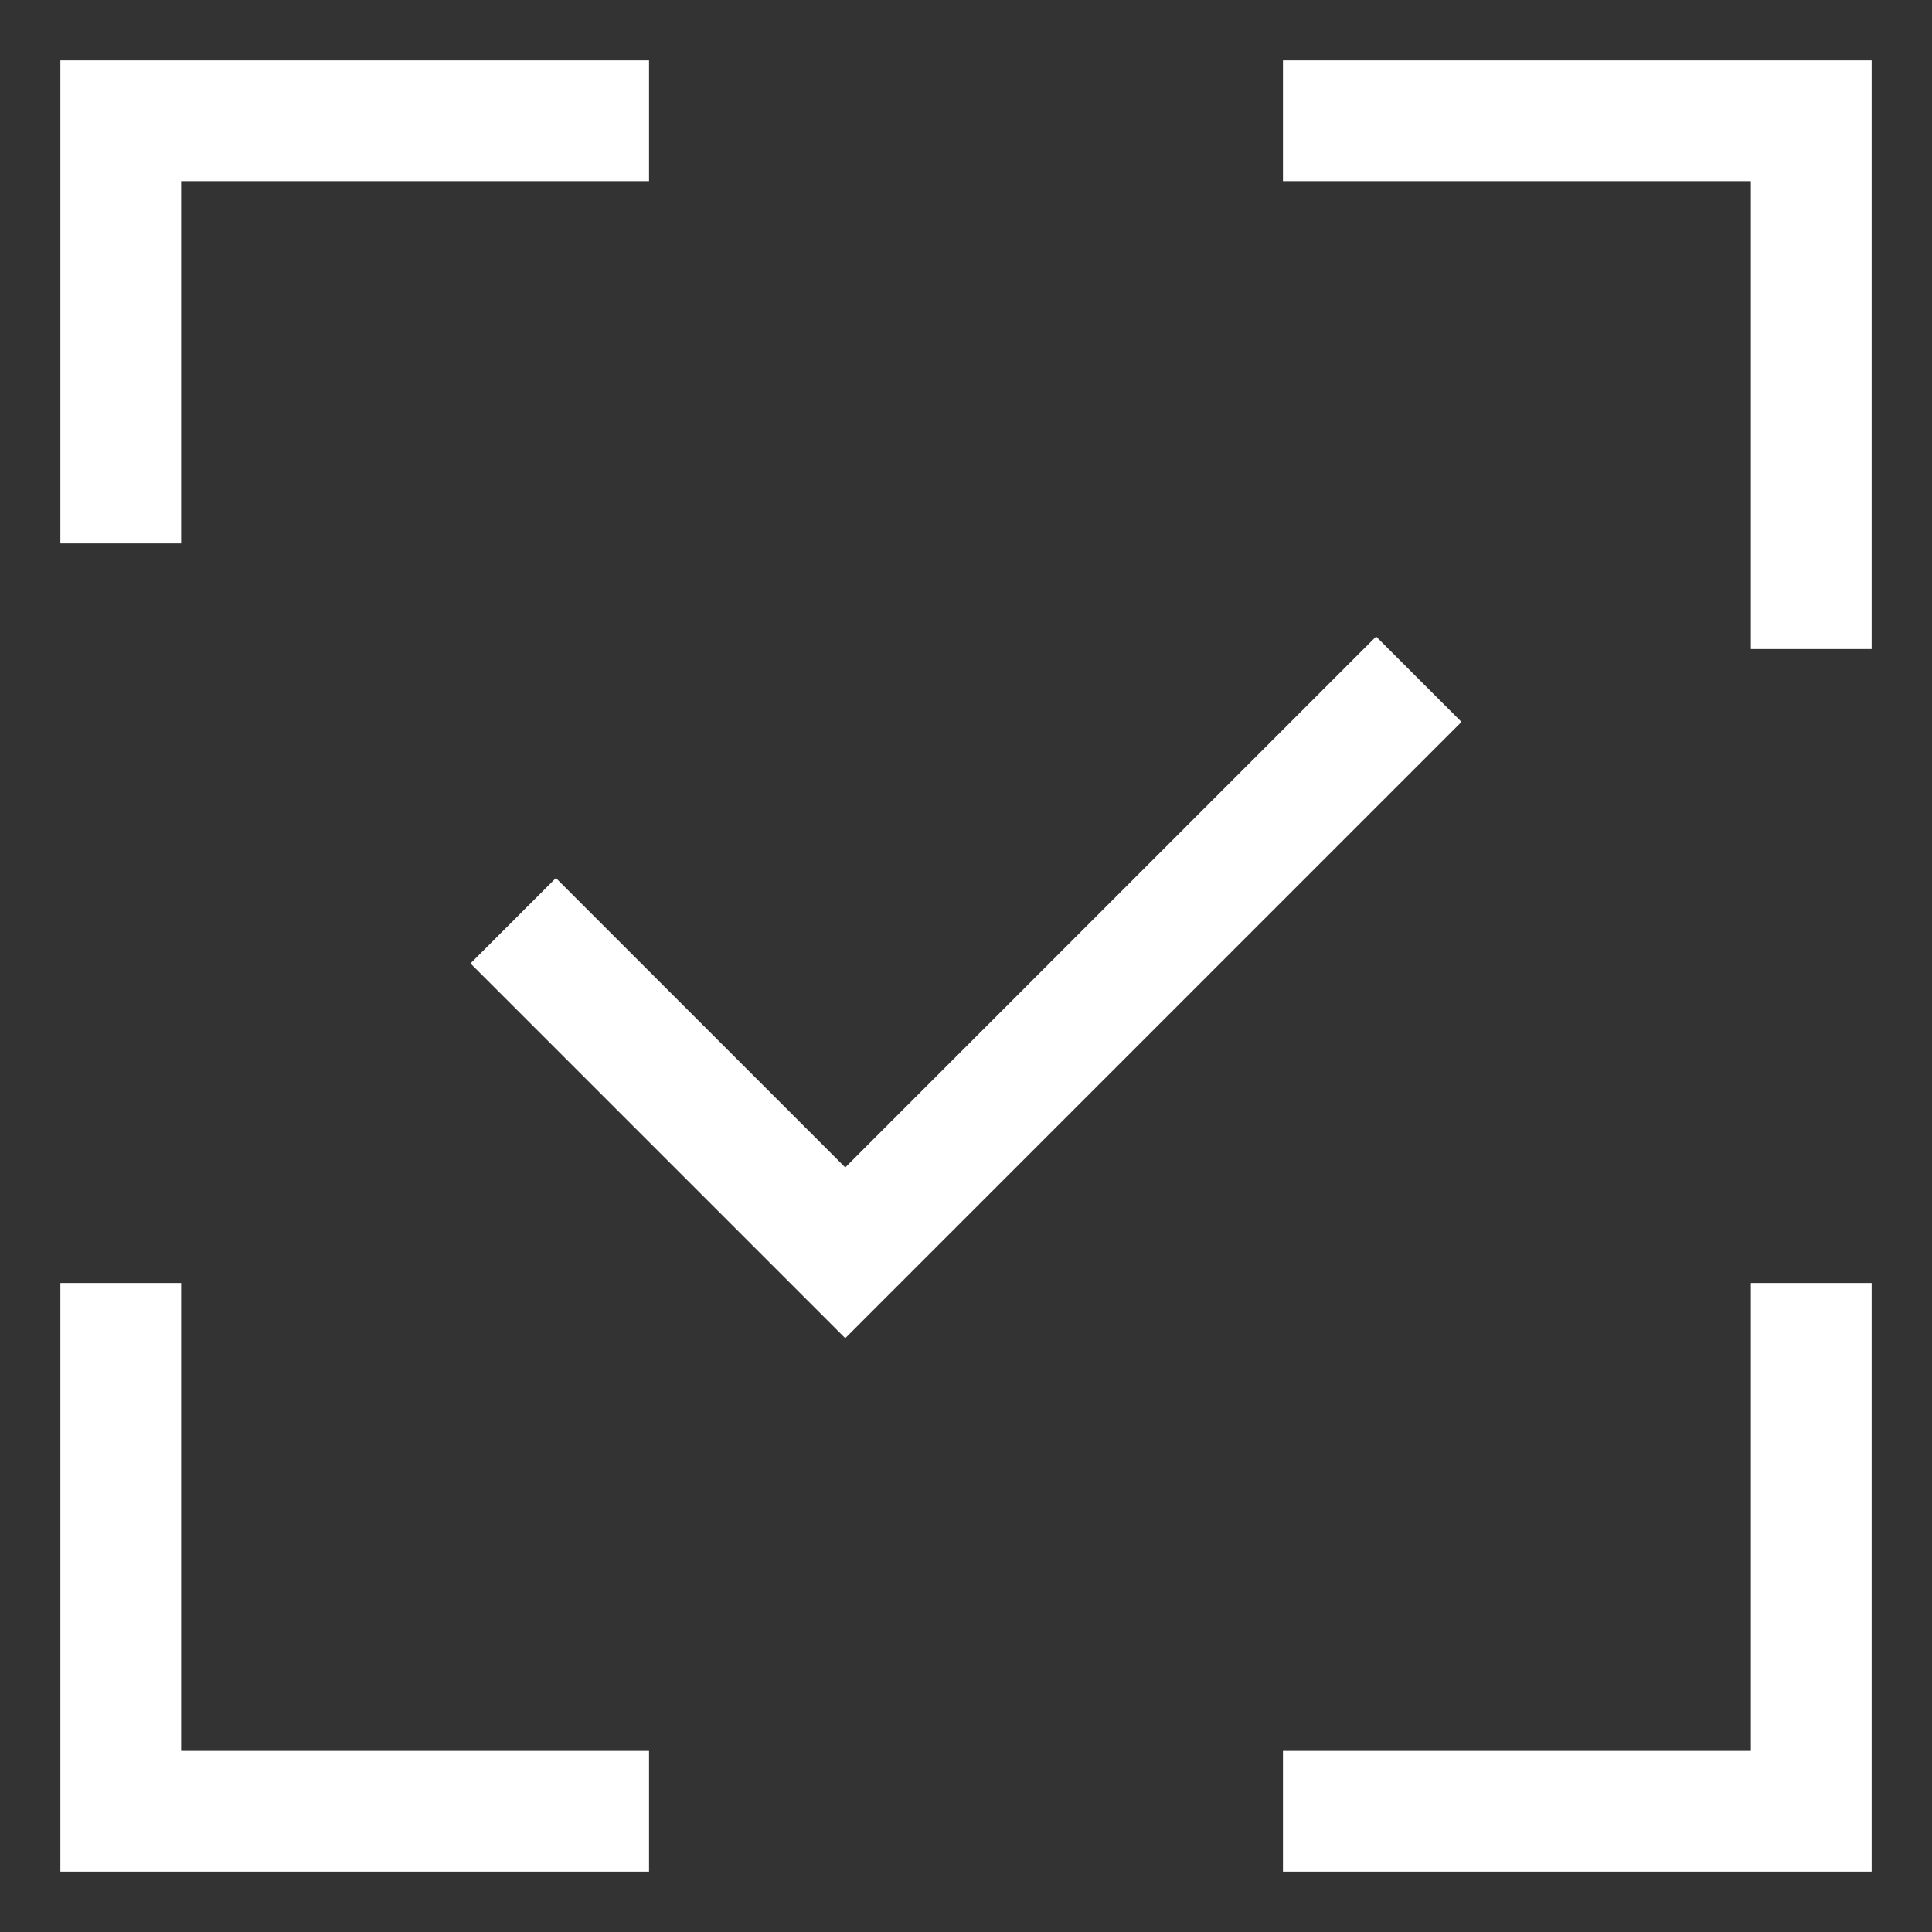
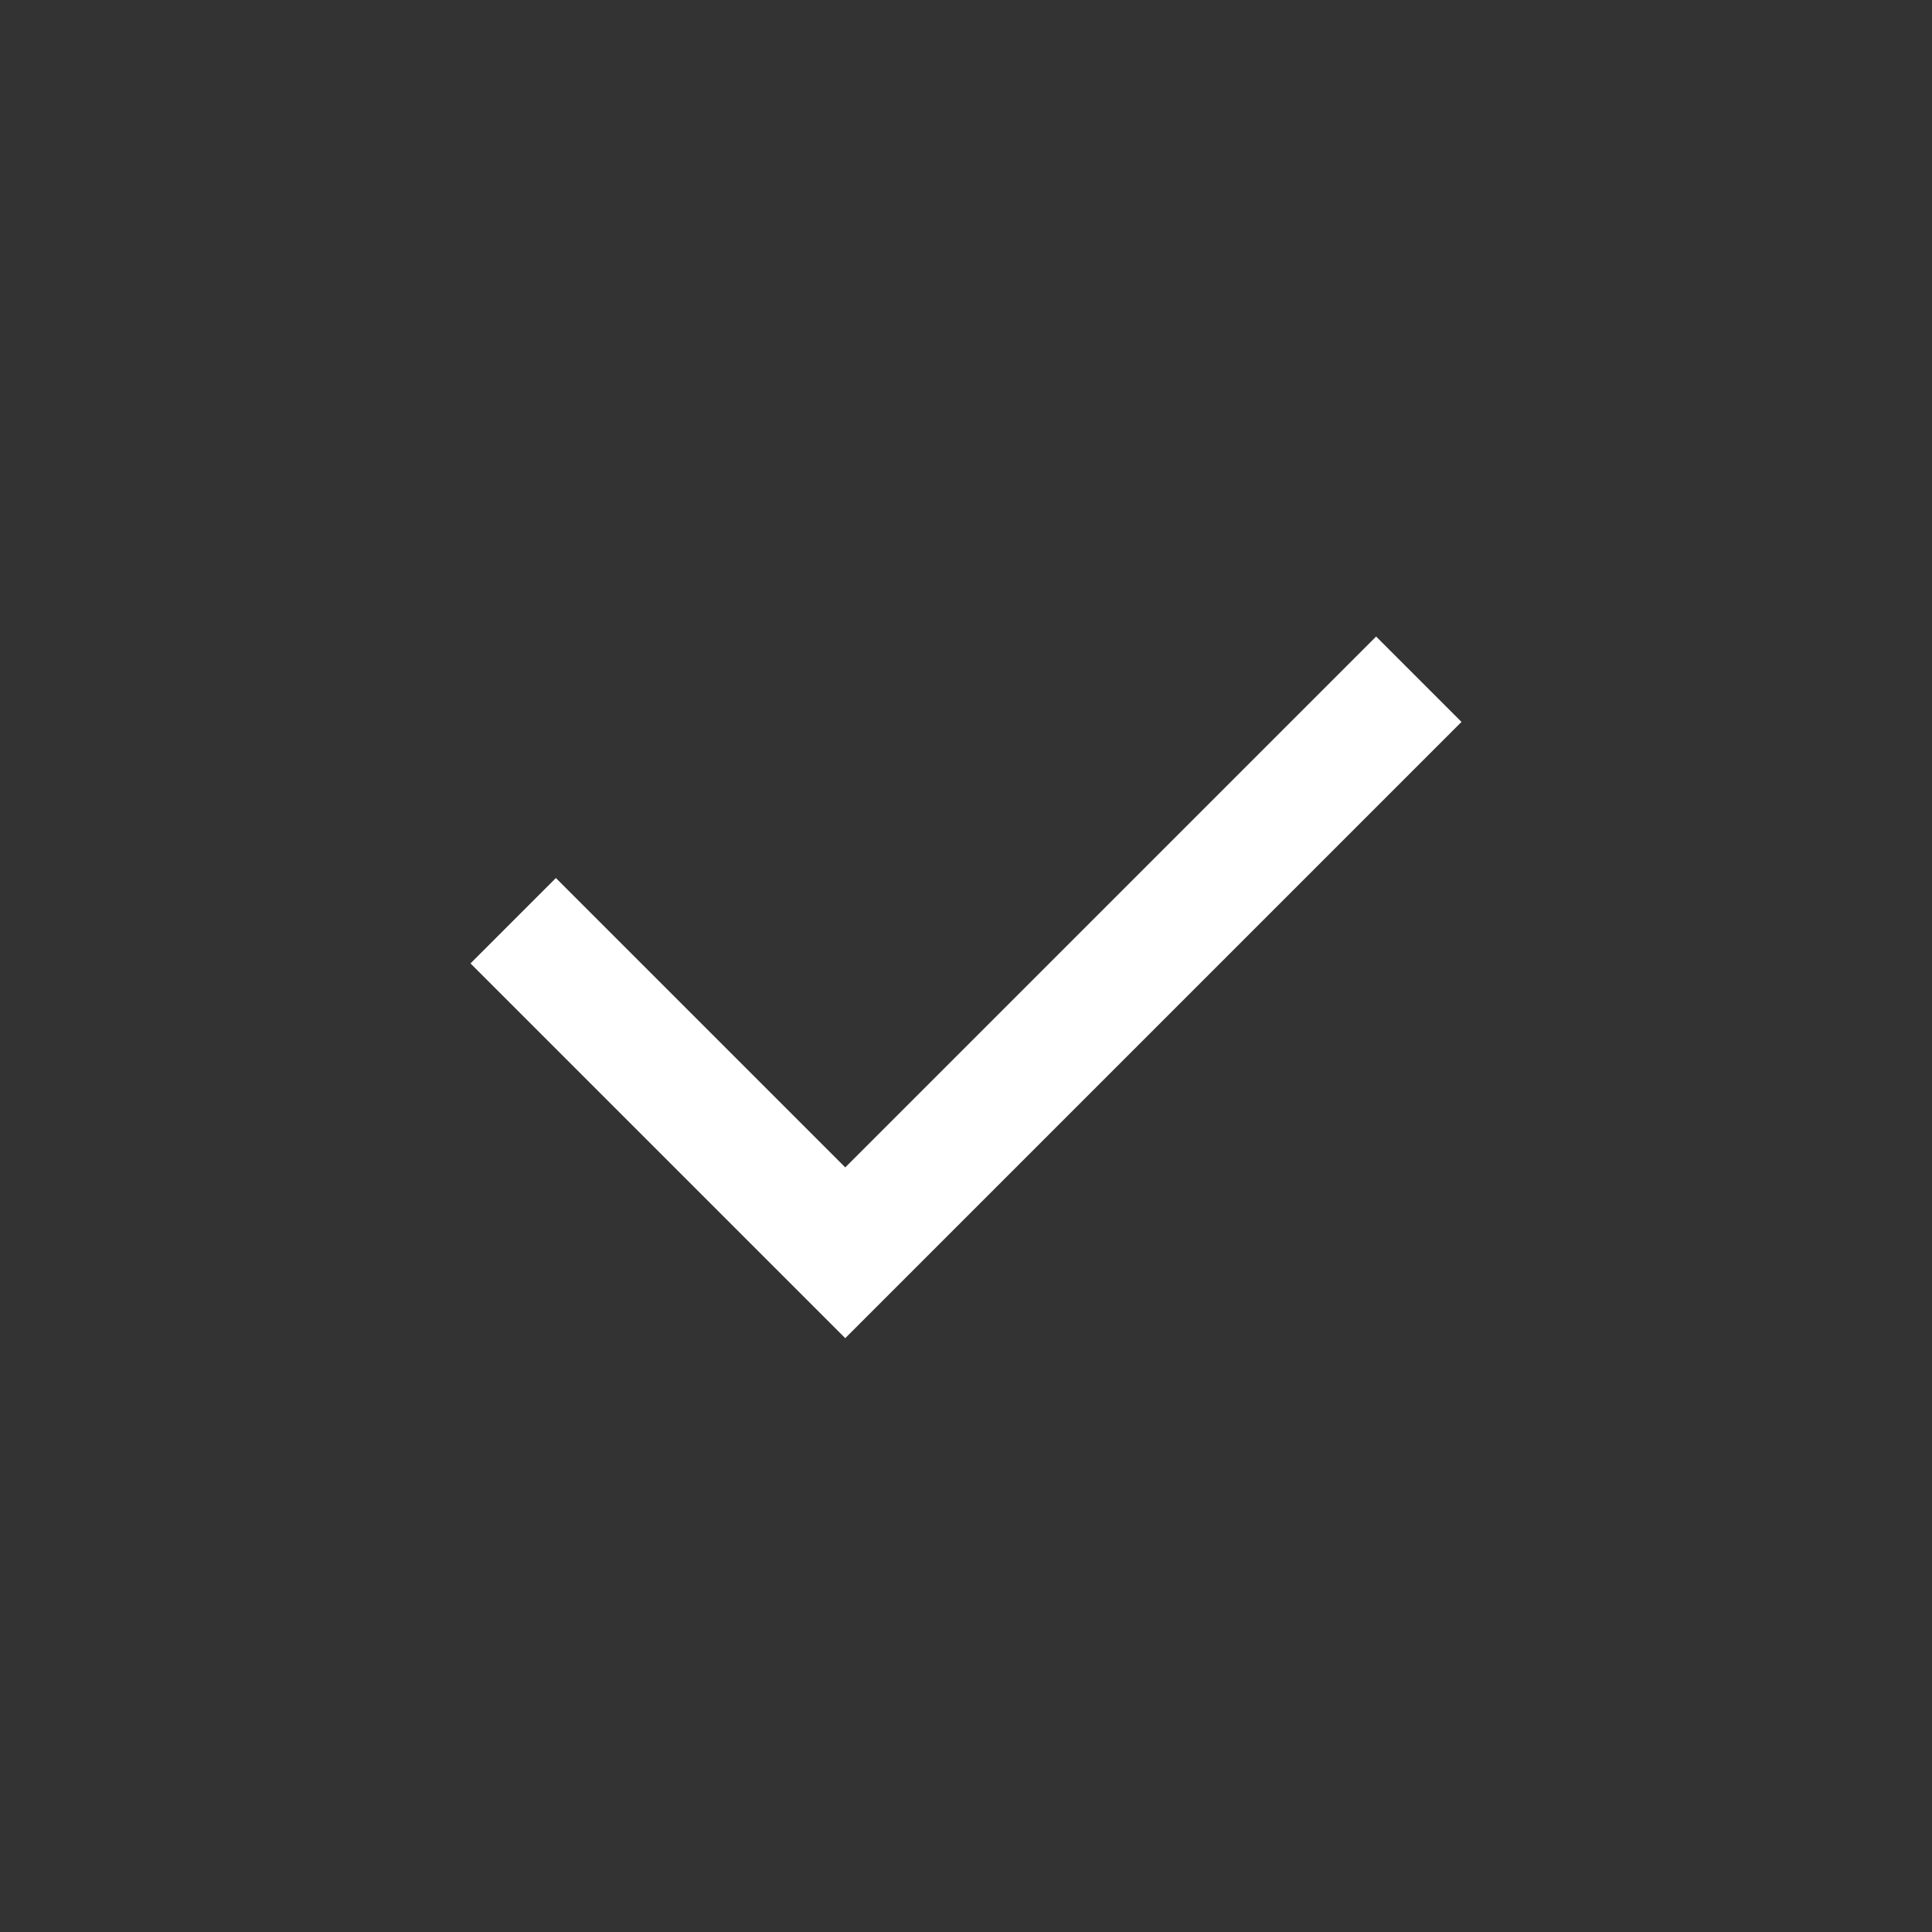
<svg xmlns="http://www.w3.org/2000/svg" width="32" height="32" viewBox="0 0 32 32" fill="none">
  <rect x="0" y="0" width="32" height="32" fill="#333333" stroke="none" />
-   <path d="M10.75 2H2V9M21.25 2H30V10.75M30 21.25V30H21.25M10.75 30H2V21.25" stroke="white" stroke-width="2" />
  <path d="M8.5 15.25L14 20.75L23.5 11.25" stroke="white" stroke-width="2" />
</svg>